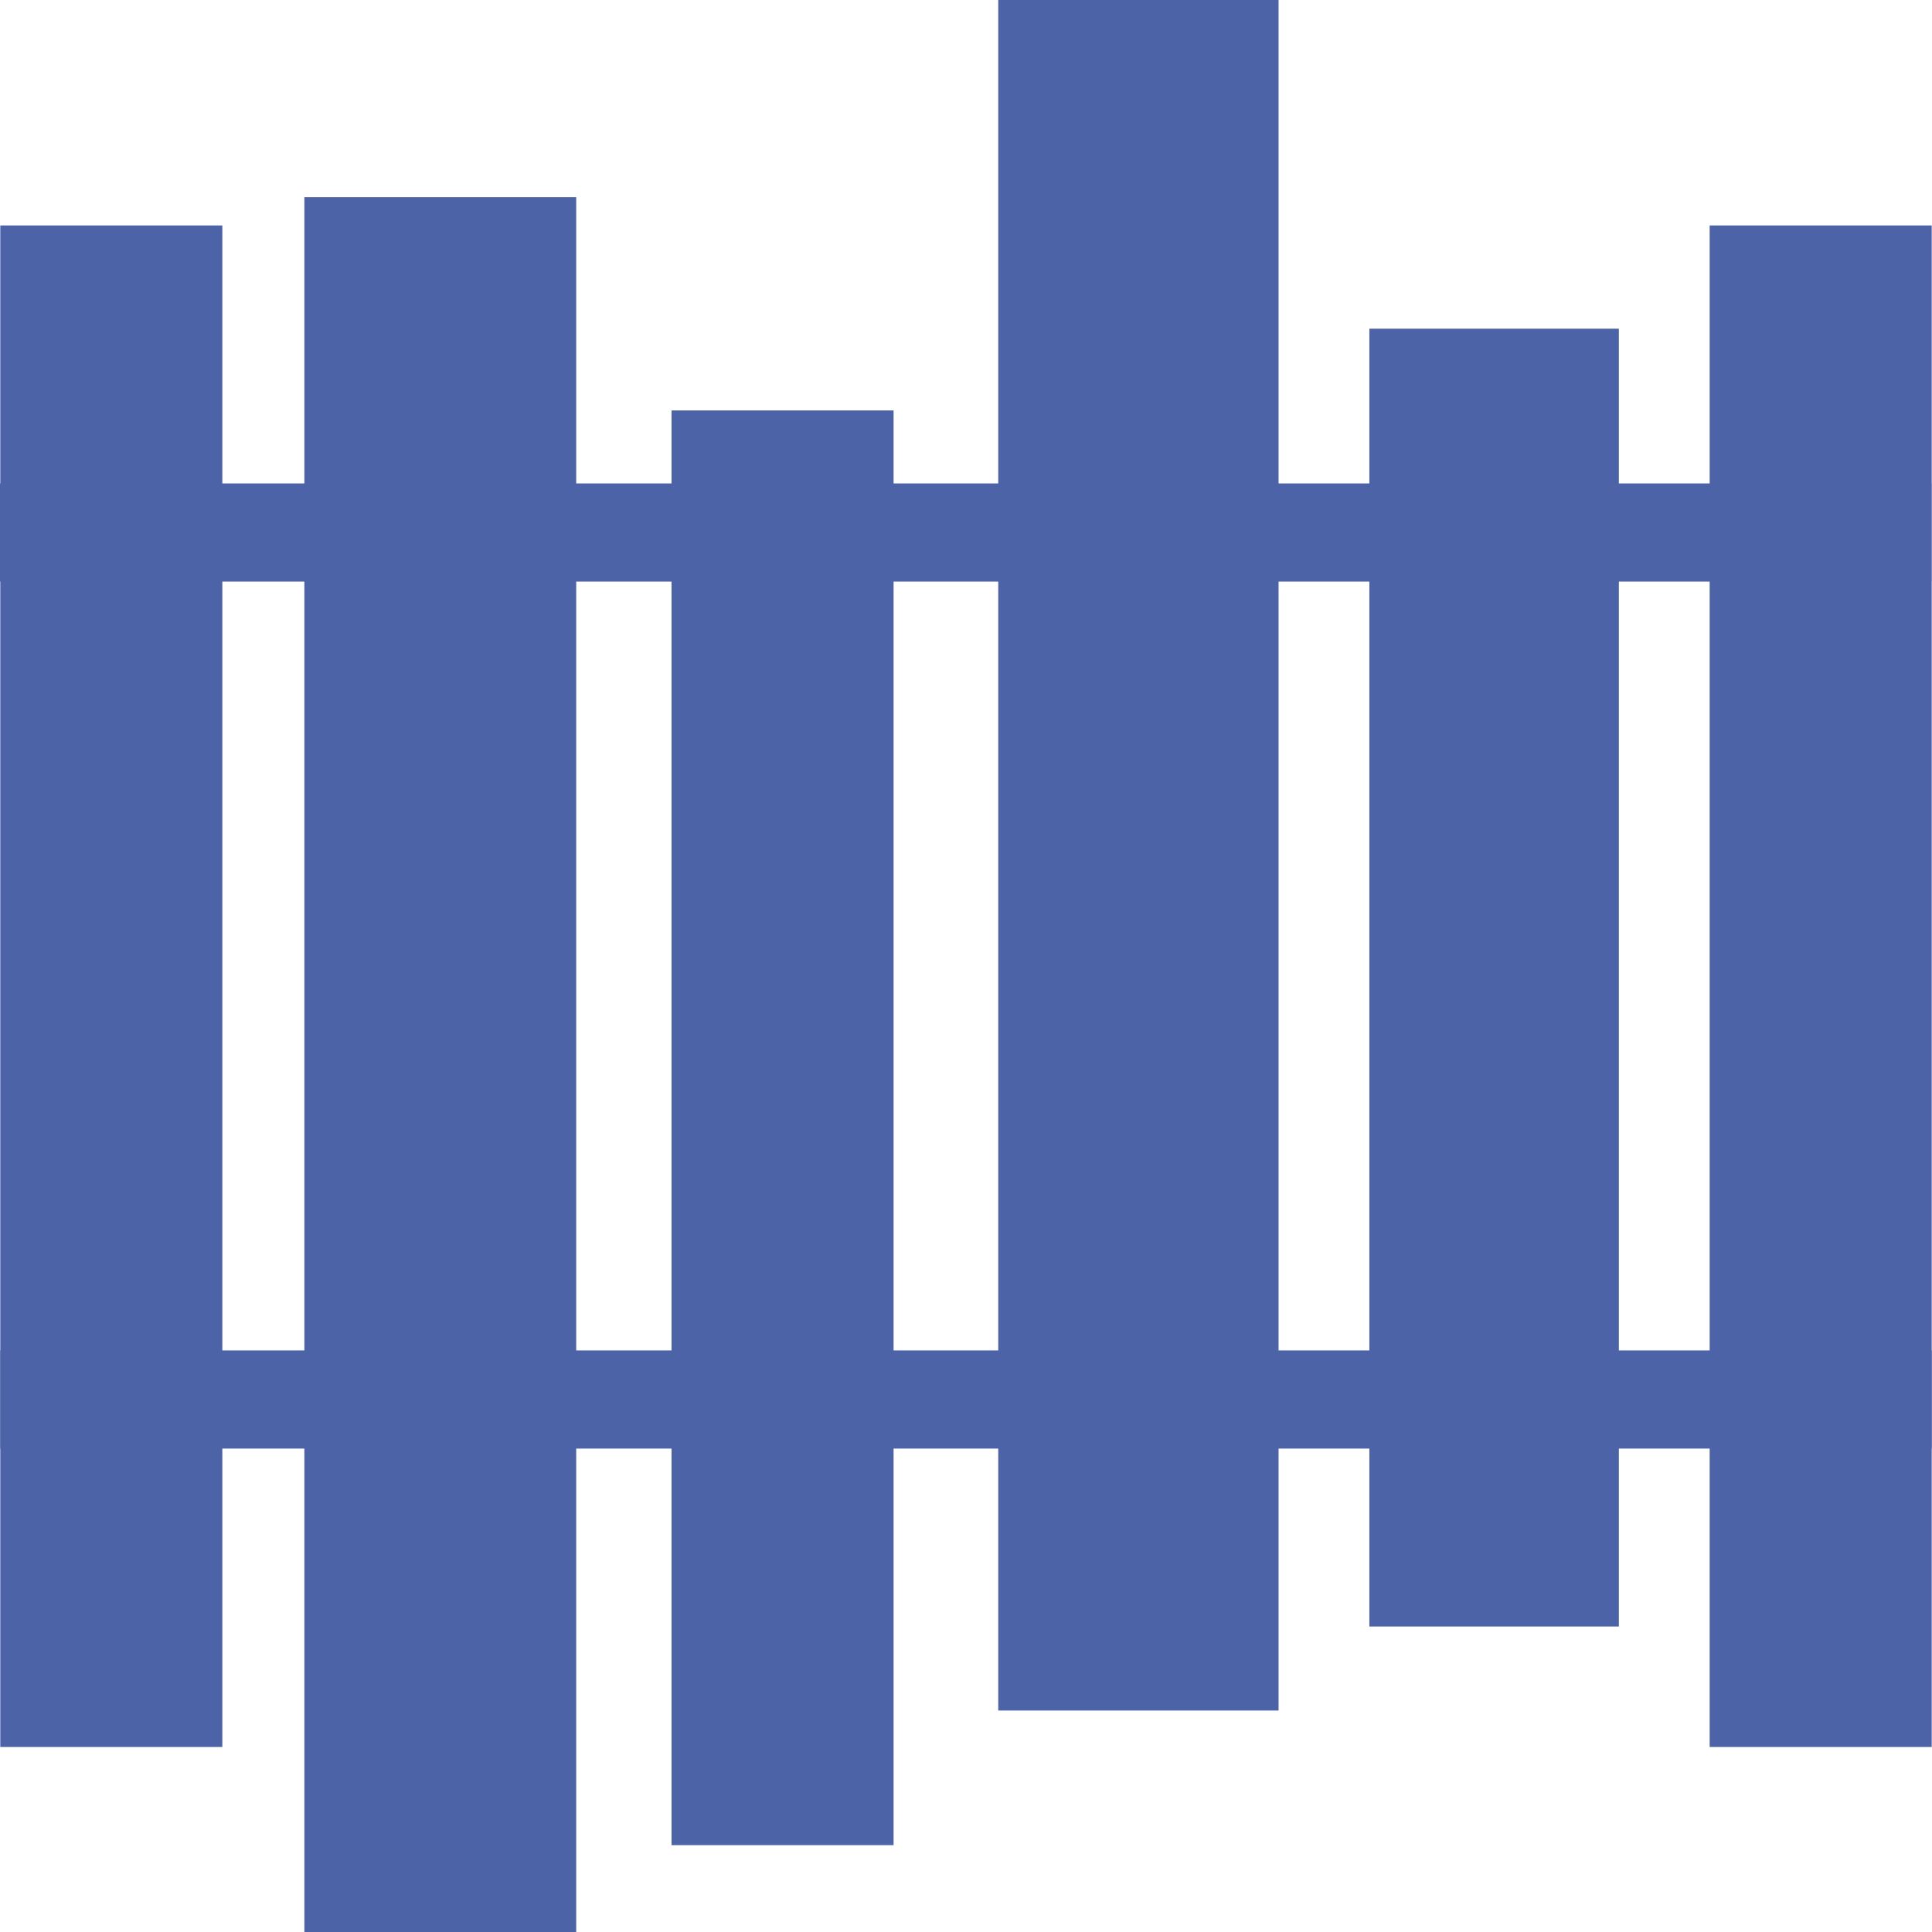
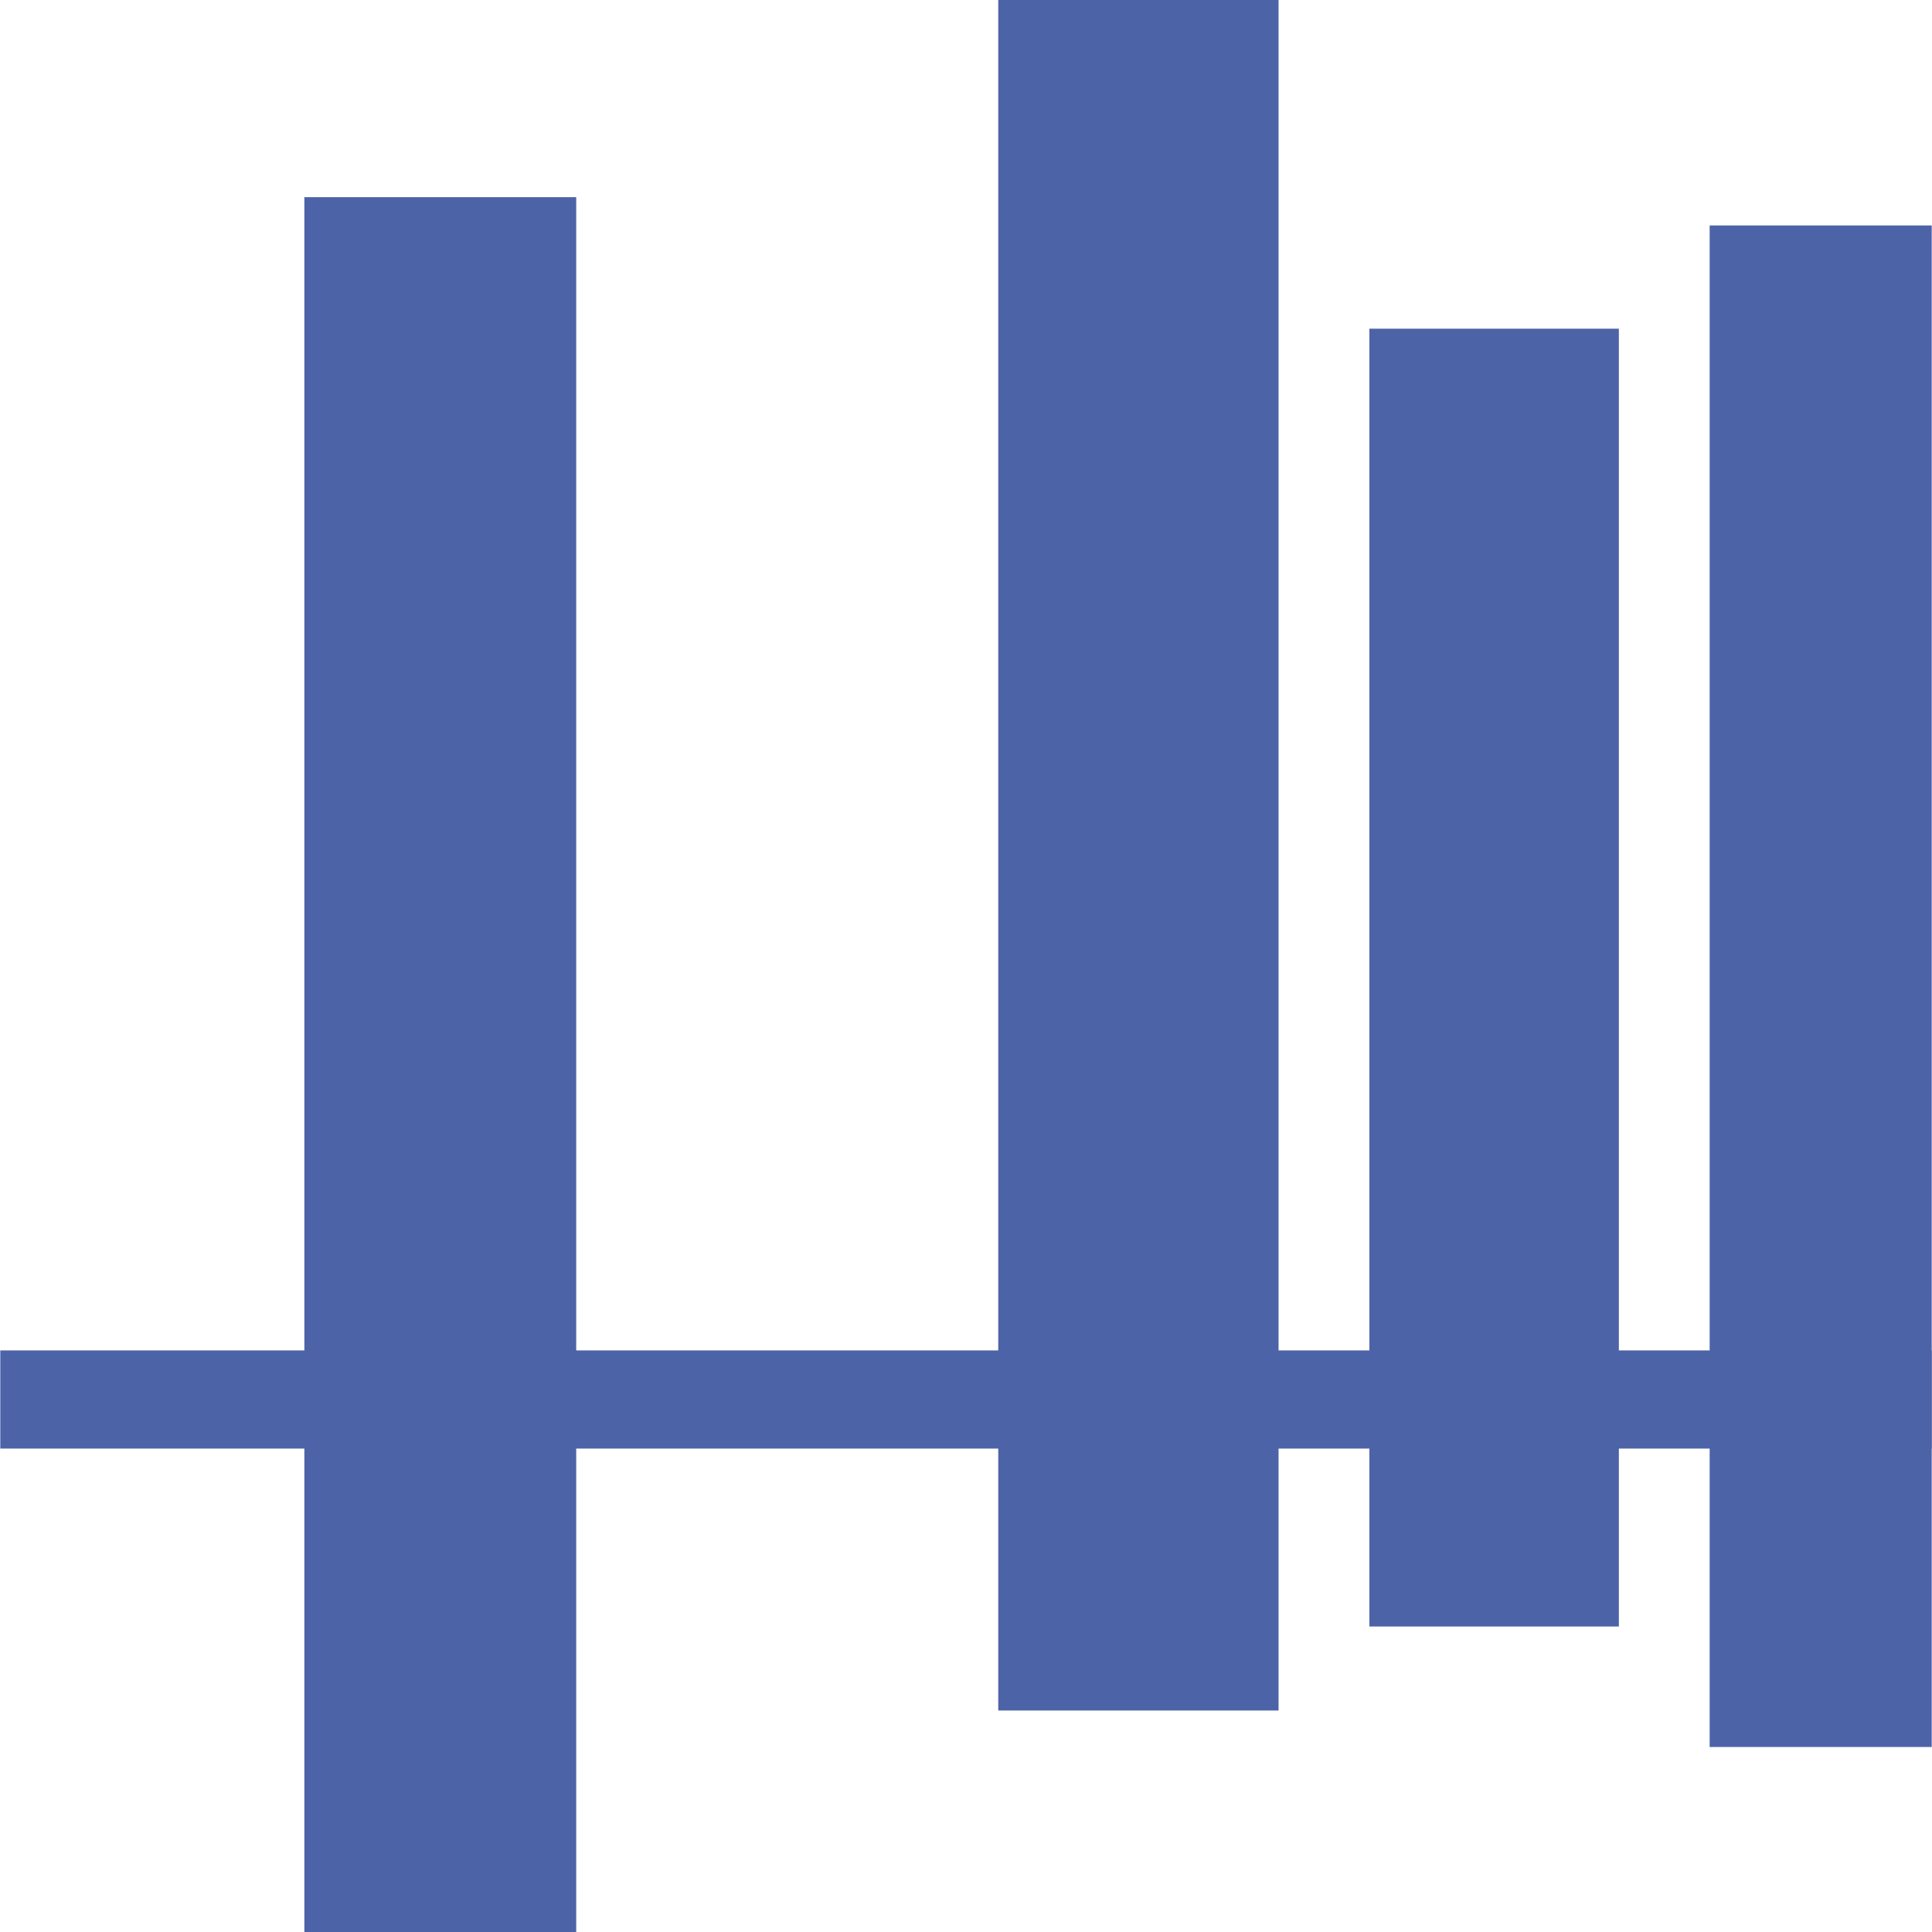
<svg xmlns="http://www.w3.org/2000/svg" version="1.1" id="Calque_1" x="0px" y="0px" viewBox="0 0 683 683" style="enable-background:new 0 0 683 683;" xml:space="preserve">
  <style type="text/css">
	.st0{fill:#4D63A8;}
</style>
-   <rect y="170.9" class="st0" width="682.8" height="34.7" />
  <rect x="484.1" y="116.2" class="st0" width="88.2" height="458.8" />
  <rect x="0.1" y="477.4" class="st0" width="682.8" height="34.7" />
  <rect x="352.9" y="0" class="st0" width="99.1" height="604.7" />
-   <rect x="237.4" y="145.1" class="st0" width="78.5" height="507.2" />
  <rect x="107.6" y="69.7" class="st0" width="96.1" height="613.3" />
-   <rect x="0.1" y="79.7" class="st0" width="78.5" height="537.9" />
  <rect x="604.4" y="79.7" class="st0" width="78.5" height="537.9" />
</svg>